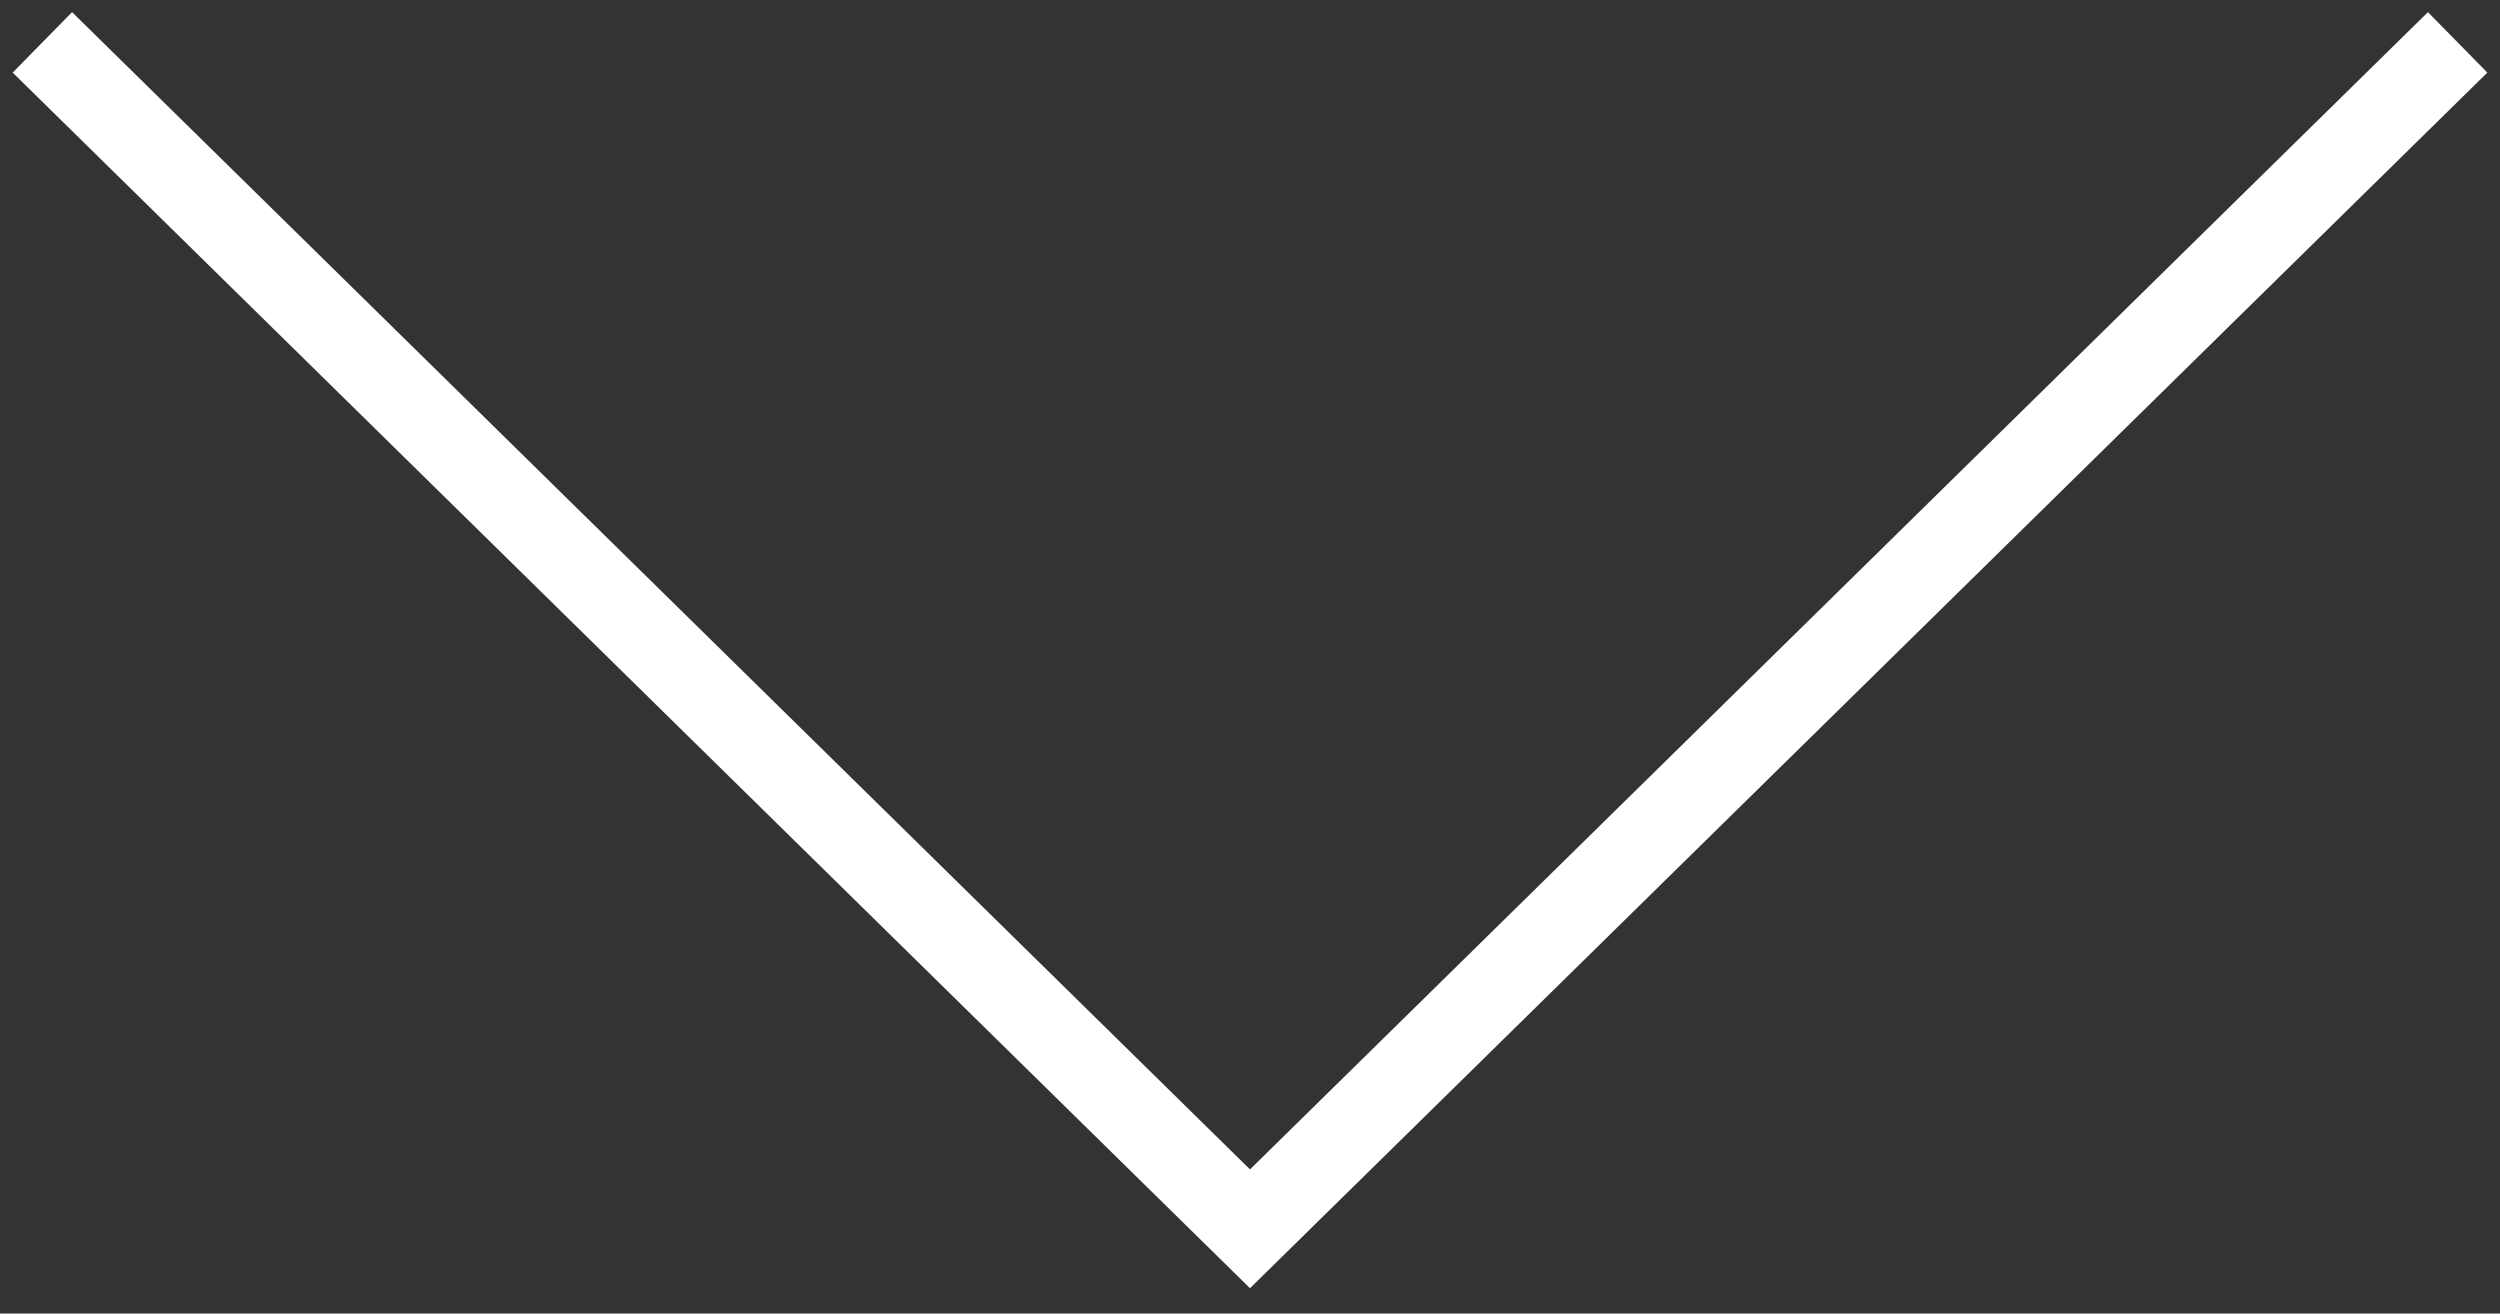
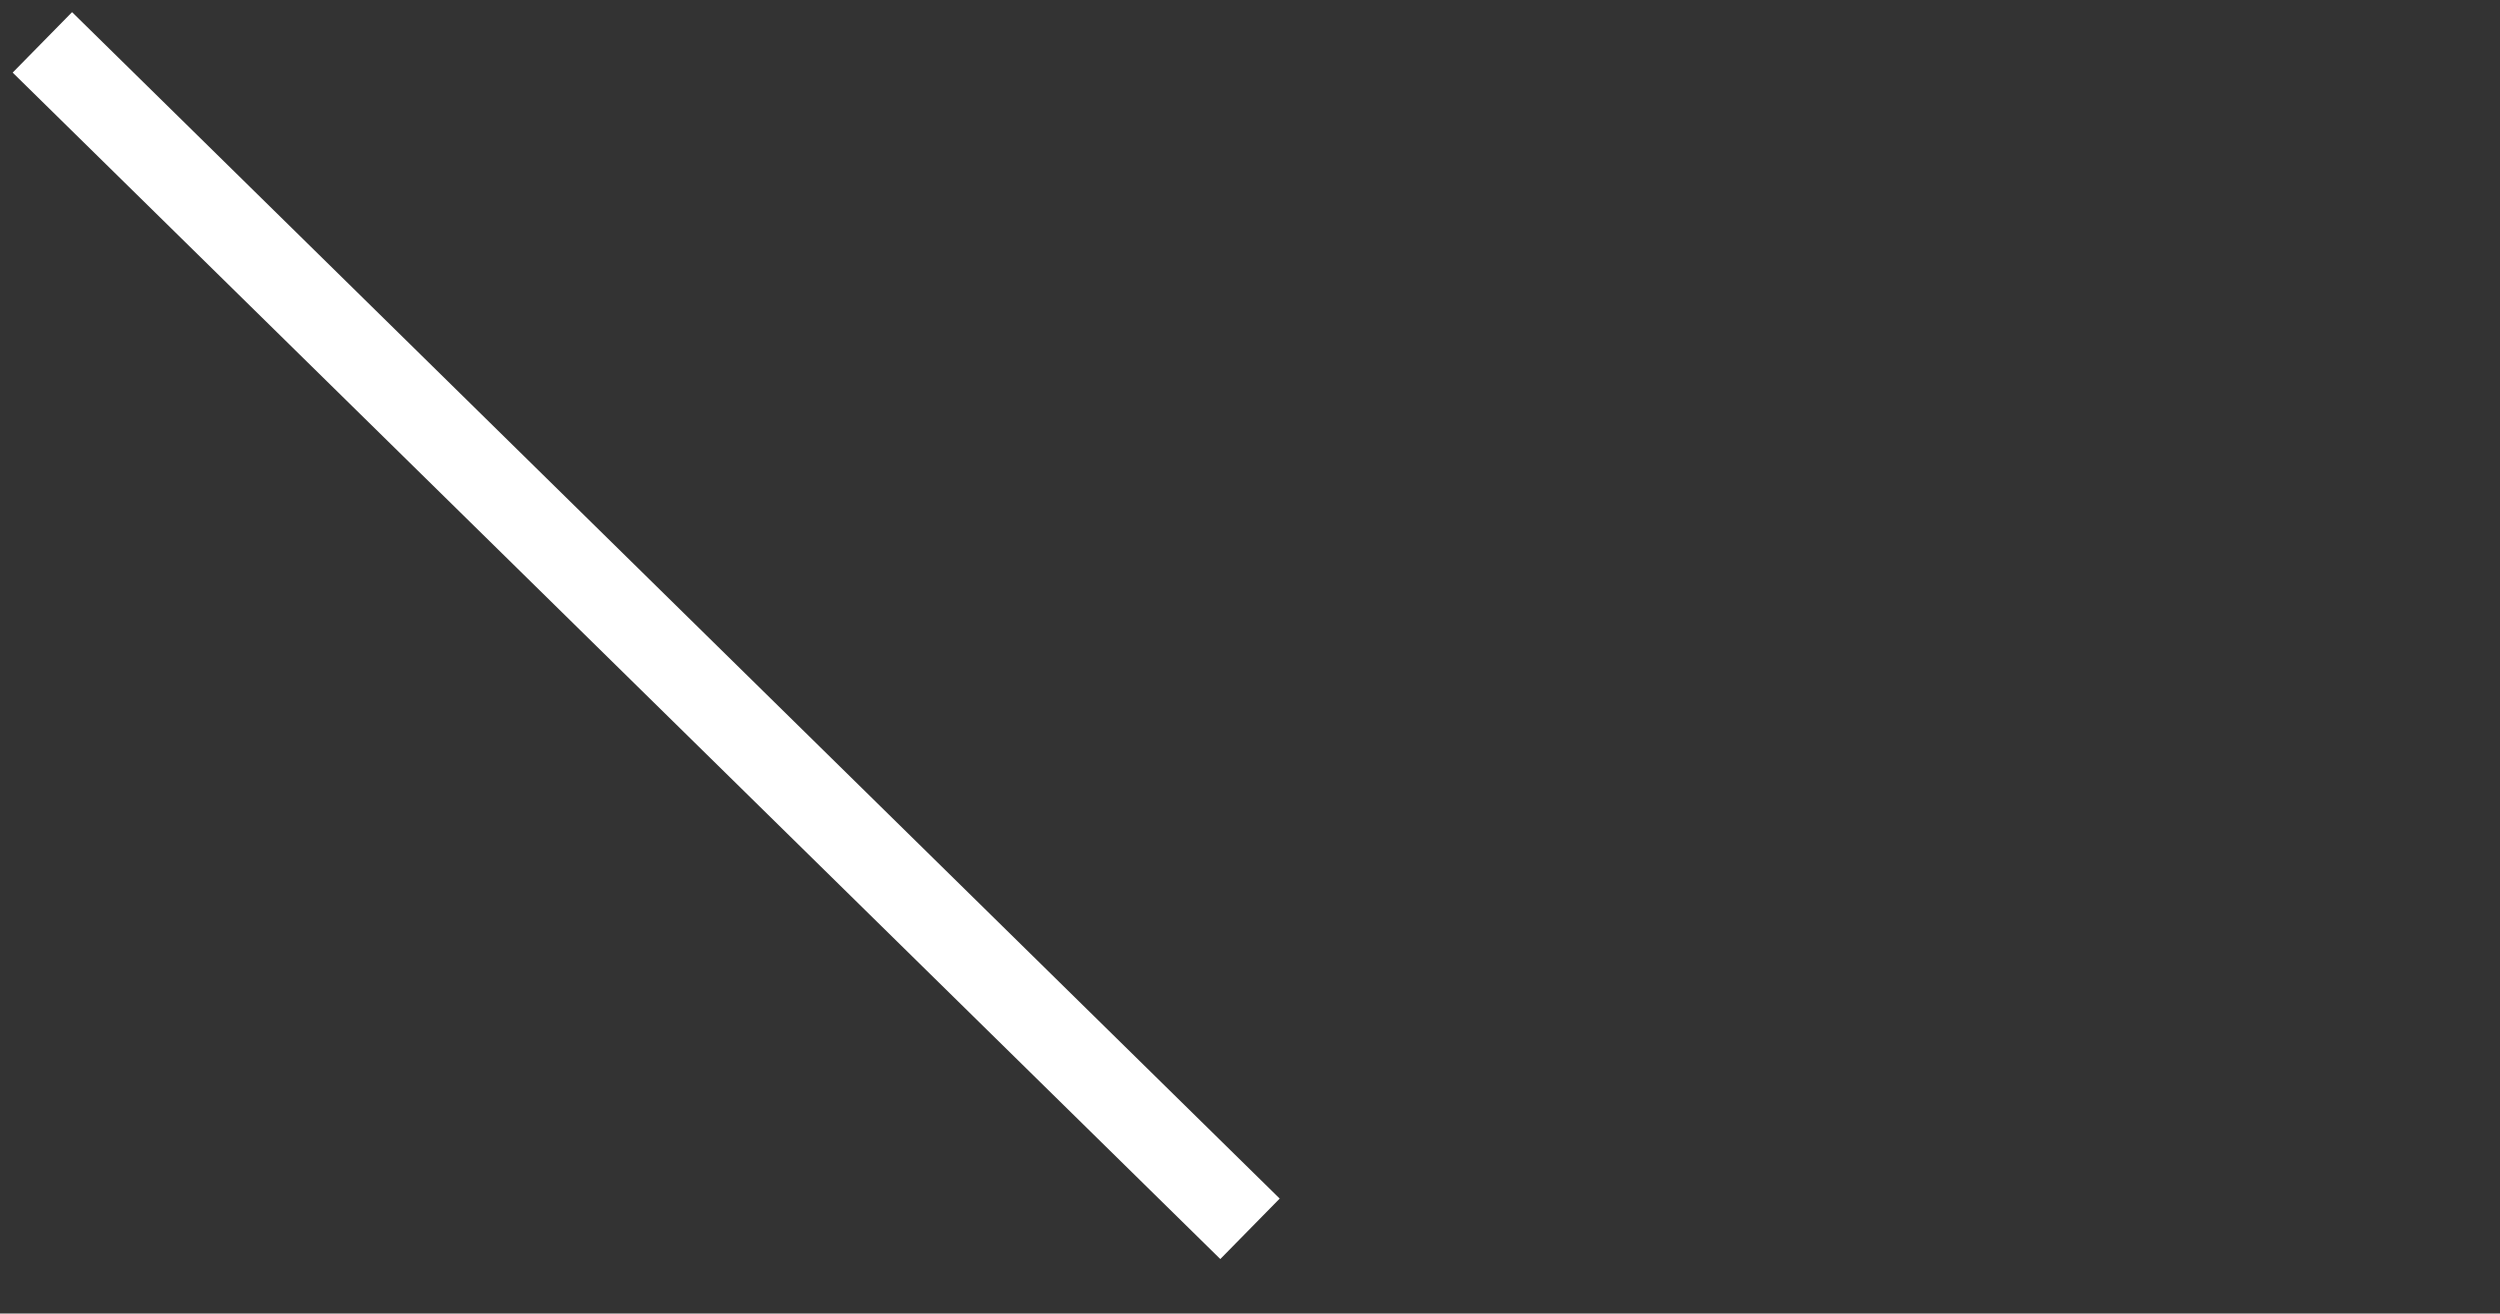
<svg xmlns="http://www.w3.org/2000/svg" width="59" height="31" viewBox="0 0 59 31" fill="none">
  <rect x="0" y="0" width="59" height="31" fill="#333333" stroke="none" />
-   <path d="M1 1L29.5 29L58 1" stroke="white" stroke-width="2" />
+   <path d="M1 1L29.5 29" stroke="white" stroke-width="2" />
</svg>